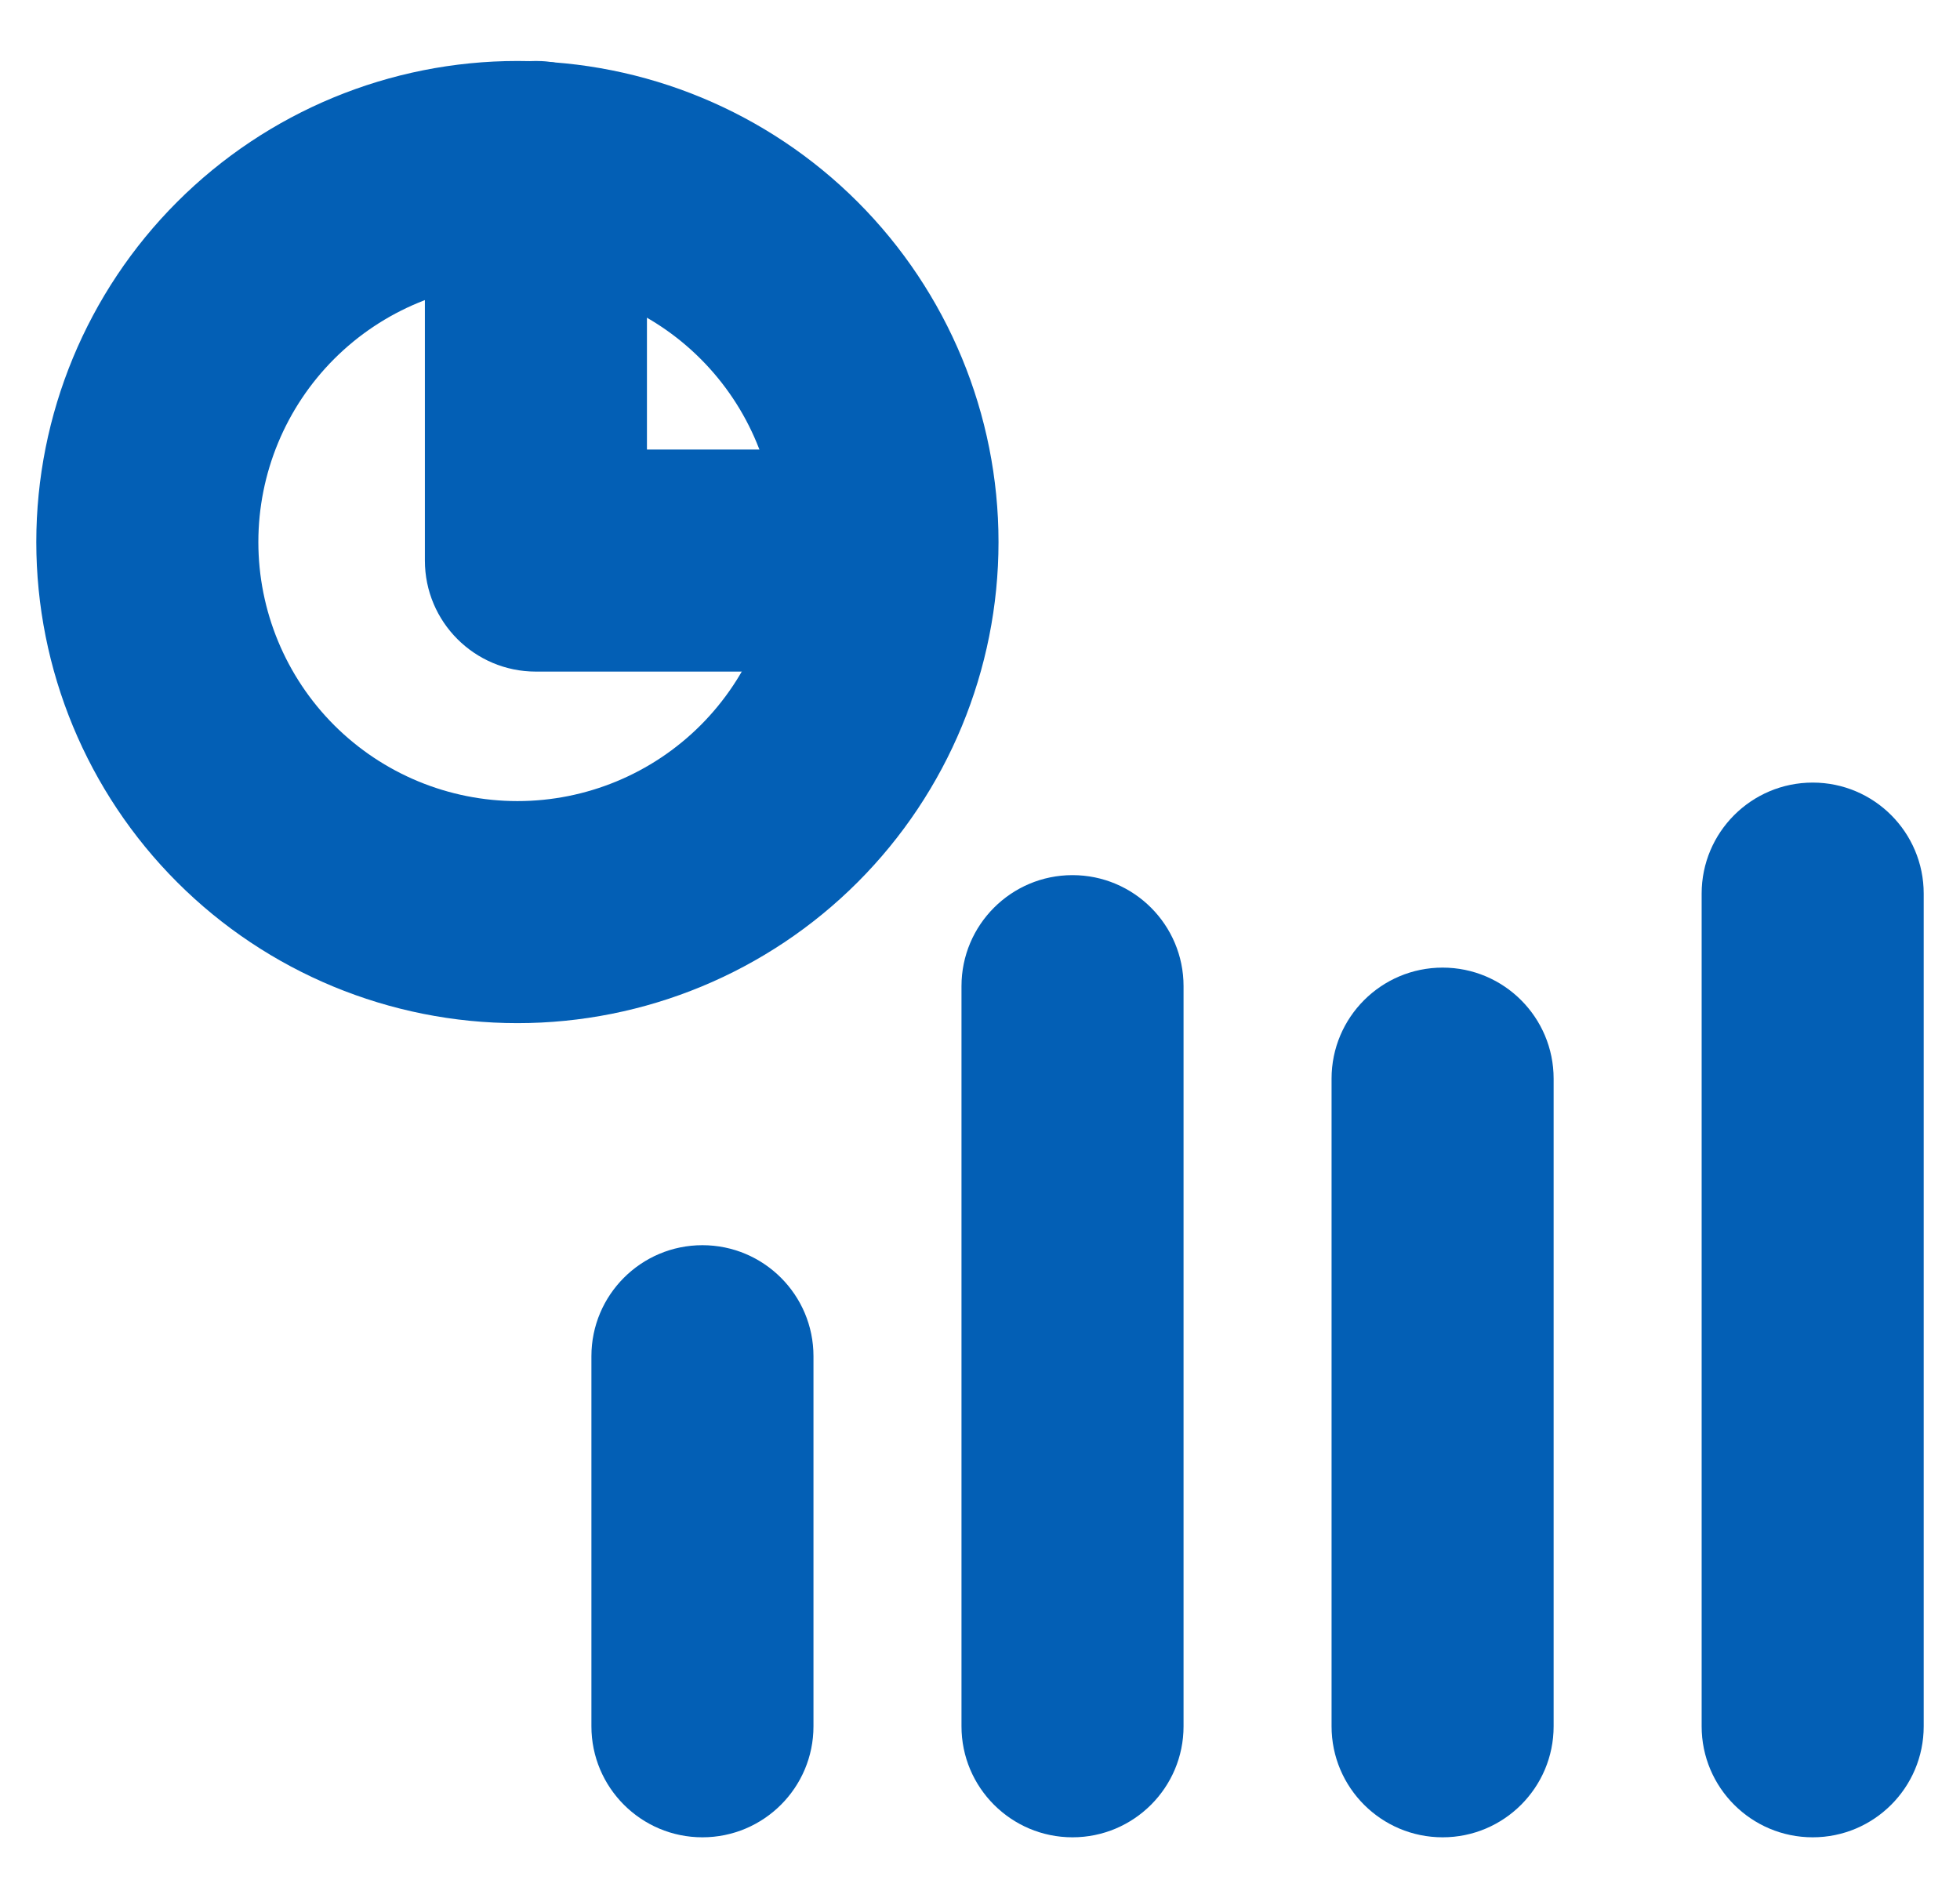
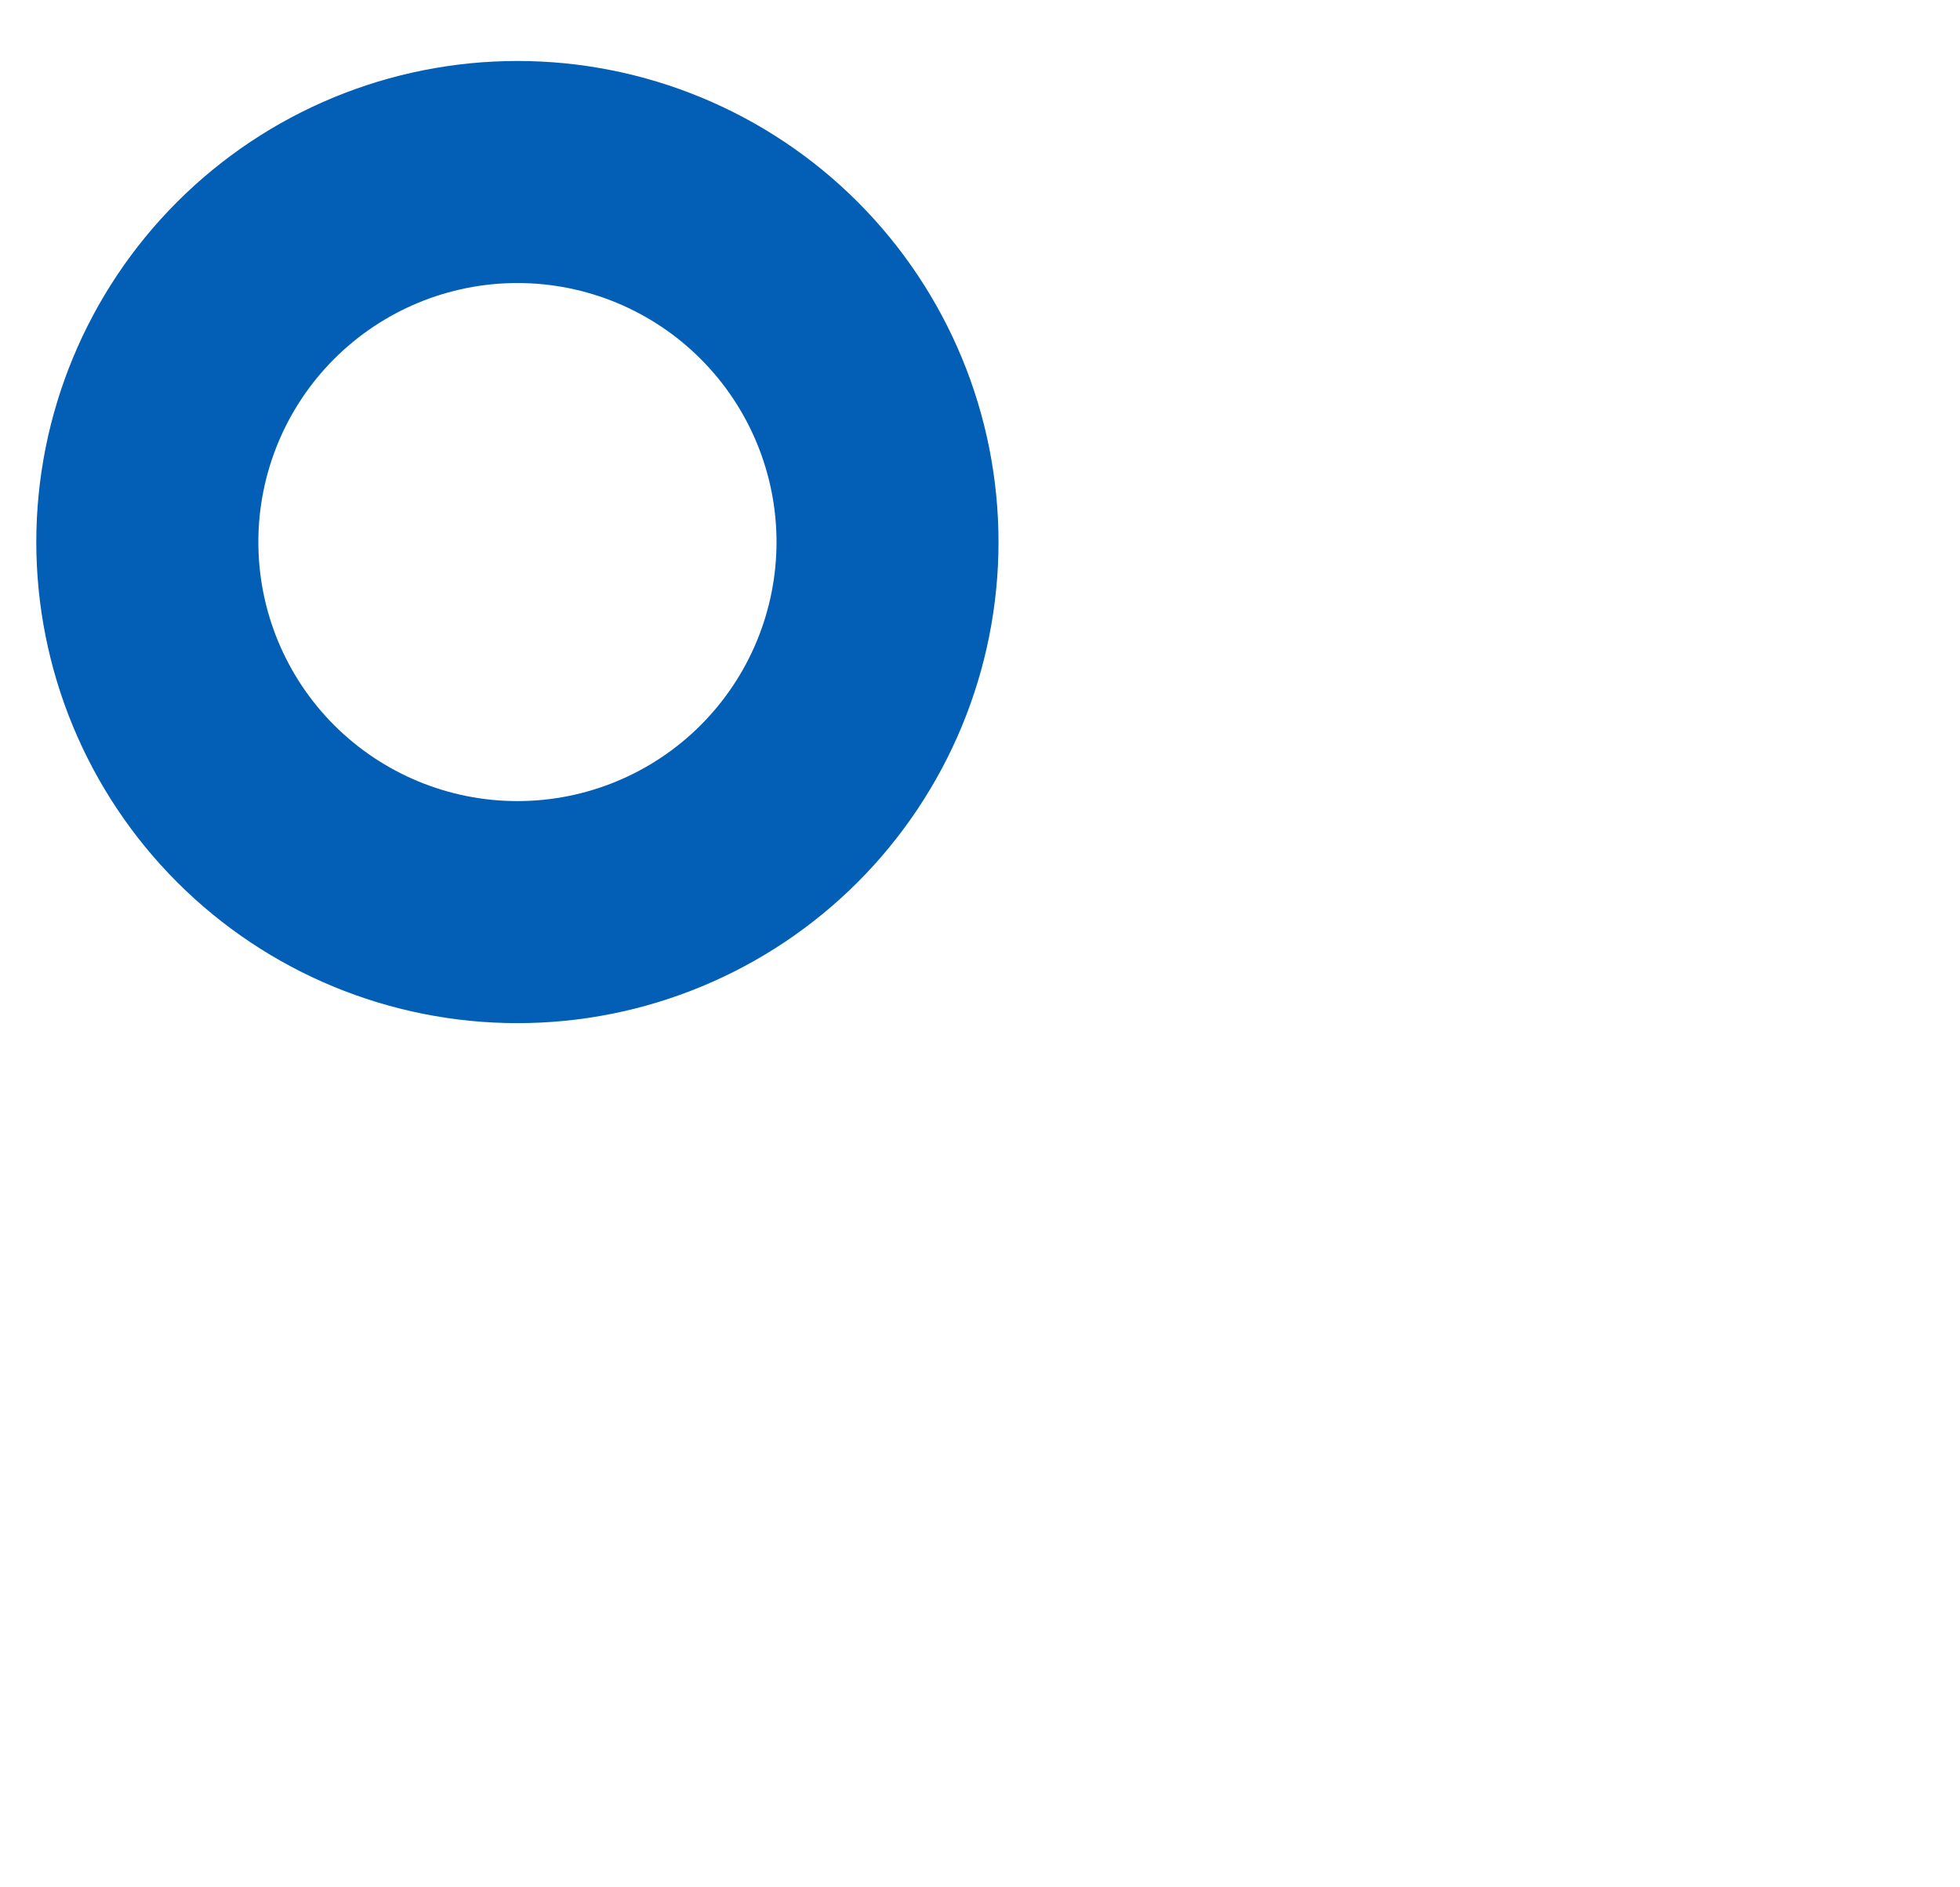
<svg xmlns="http://www.w3.org/2000/svg" width="27" height="26" viewBox="0 0 27 26" fill="none">
  <path fill-rule="evenodd" clip-rule="evenodd" d="M2.441 2.781C3.684 1.538 5.37 0.84 7.128 0.84C8.886 0.84 10.571 1.538 11.814 2.781C13.057 4.024 13.755 5.71 13.755 7.467C13.755 9.225 13.057 10.911 11.814 12.154C10.571 13.397 8.886 14.095 7.128 14.095C5.37 14.095 3.684 13.397 2.441 12.154C1.198 10.911 0.5 9.225 0.5 7.467C0.5 5.71 1.198 4.024 2.441 2.781ZM7.128 3.899C6.181 3.899 5.274 4.275 4.604 4.944C3.935 5.613 3.559 6.521 3.559 7.467C3.559 8.414 3.935 9.322 4.604 9.991C5.274 10.66 6.181 11.036 7.128 11.036C8.074 11.036 8.982 10.66 9.651 9.991C10.32 9.322 10.697 8.414 10.697 7.467C10.697 6.521 10.32 5.613 9.651 4.944C8.982 4.275 8.074 3.899 7.128 3.899Z" fill="#035FB5" />
-   <path fill-rule="evenodd" clip-rule="evenodd" d="M7.382 0.84C8.227 0.84 8.912 1.525 8.912 2.369V6.193H11.97C12.815 6.193 13.5 6.878 13.5 7.722C13.5 8.567 12.815 9.252 11.97 9.252H7.382C6.537 9.252 5.853 8.567 5.853 7.722V2.369C5.853 1.525 6.537 0.84 7.382 0.84ZM24.971 10.781C25.815 10.781 26.5 11.466 26.5 12.311V23.782C26.5 24.626 25.815 25.311 24.971 25.311C24.126 25.311 23.441 24.626 23.441 23.782V12.311C23.441 11.466 24.126 10.781 24.971 10.781ZM14.774 12.056C15.619 12.056 16.304 12.741 16.304 13.585V23.782C16.304 24.626 15.619 25.311 14.774 25.311C13.93 25.311 13.245 24.626 13.245 23.782V13.585C13.245 12.741 13.93 12.056 14.774 12.056ZM19.873 13.33C20.717 13.33 21.402 14.015 21.402 14.86V23.782C21.402 24.626 20.717 25.311 19.873 25.311C19.028 25.311 18.343 24.626 18.343 23.782V14.86C18.343 14.015 19.028 13.33 19.873 13.33ZM9.676 17.154C10.521 17.154 11.206 17.839 11.206 18.683V23.782C11.206 24.626 10.521 25.311 9.676 25.311C8.832 25.311 8.147 24.626 8.147 23.782V18.683C8.147 17.839 8.832 17.154 9.676 17.154Z" fill="#035FB5" />
</svg>